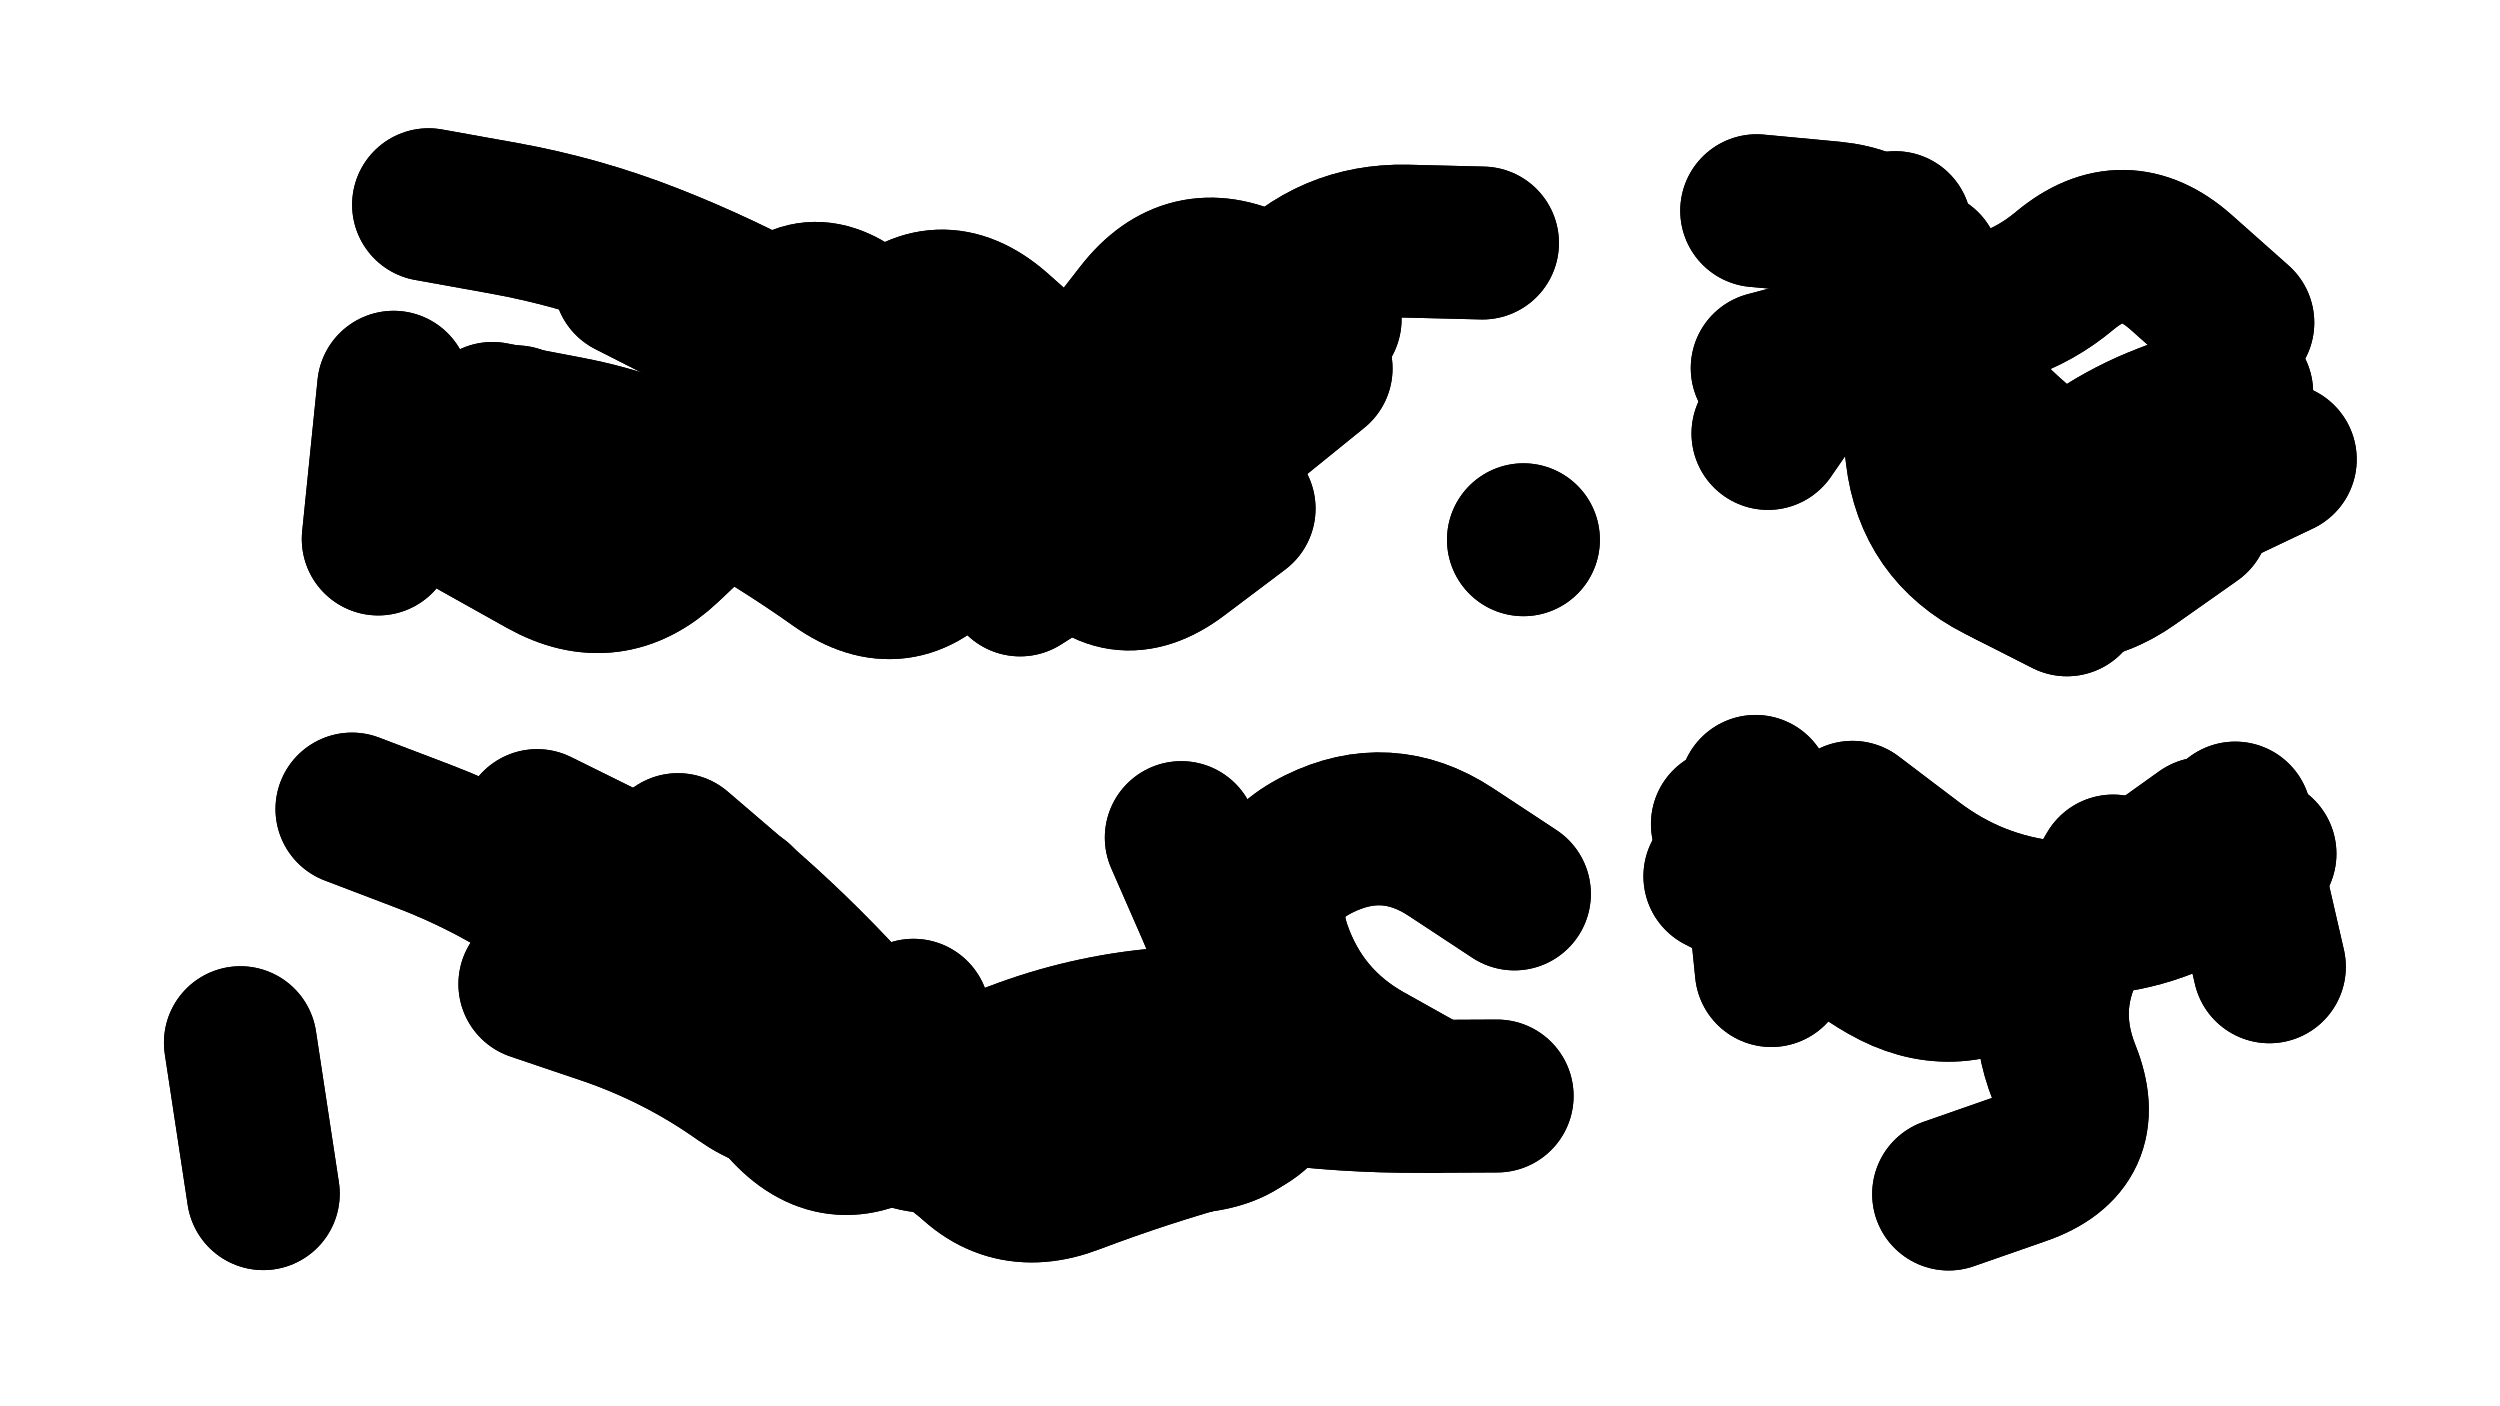
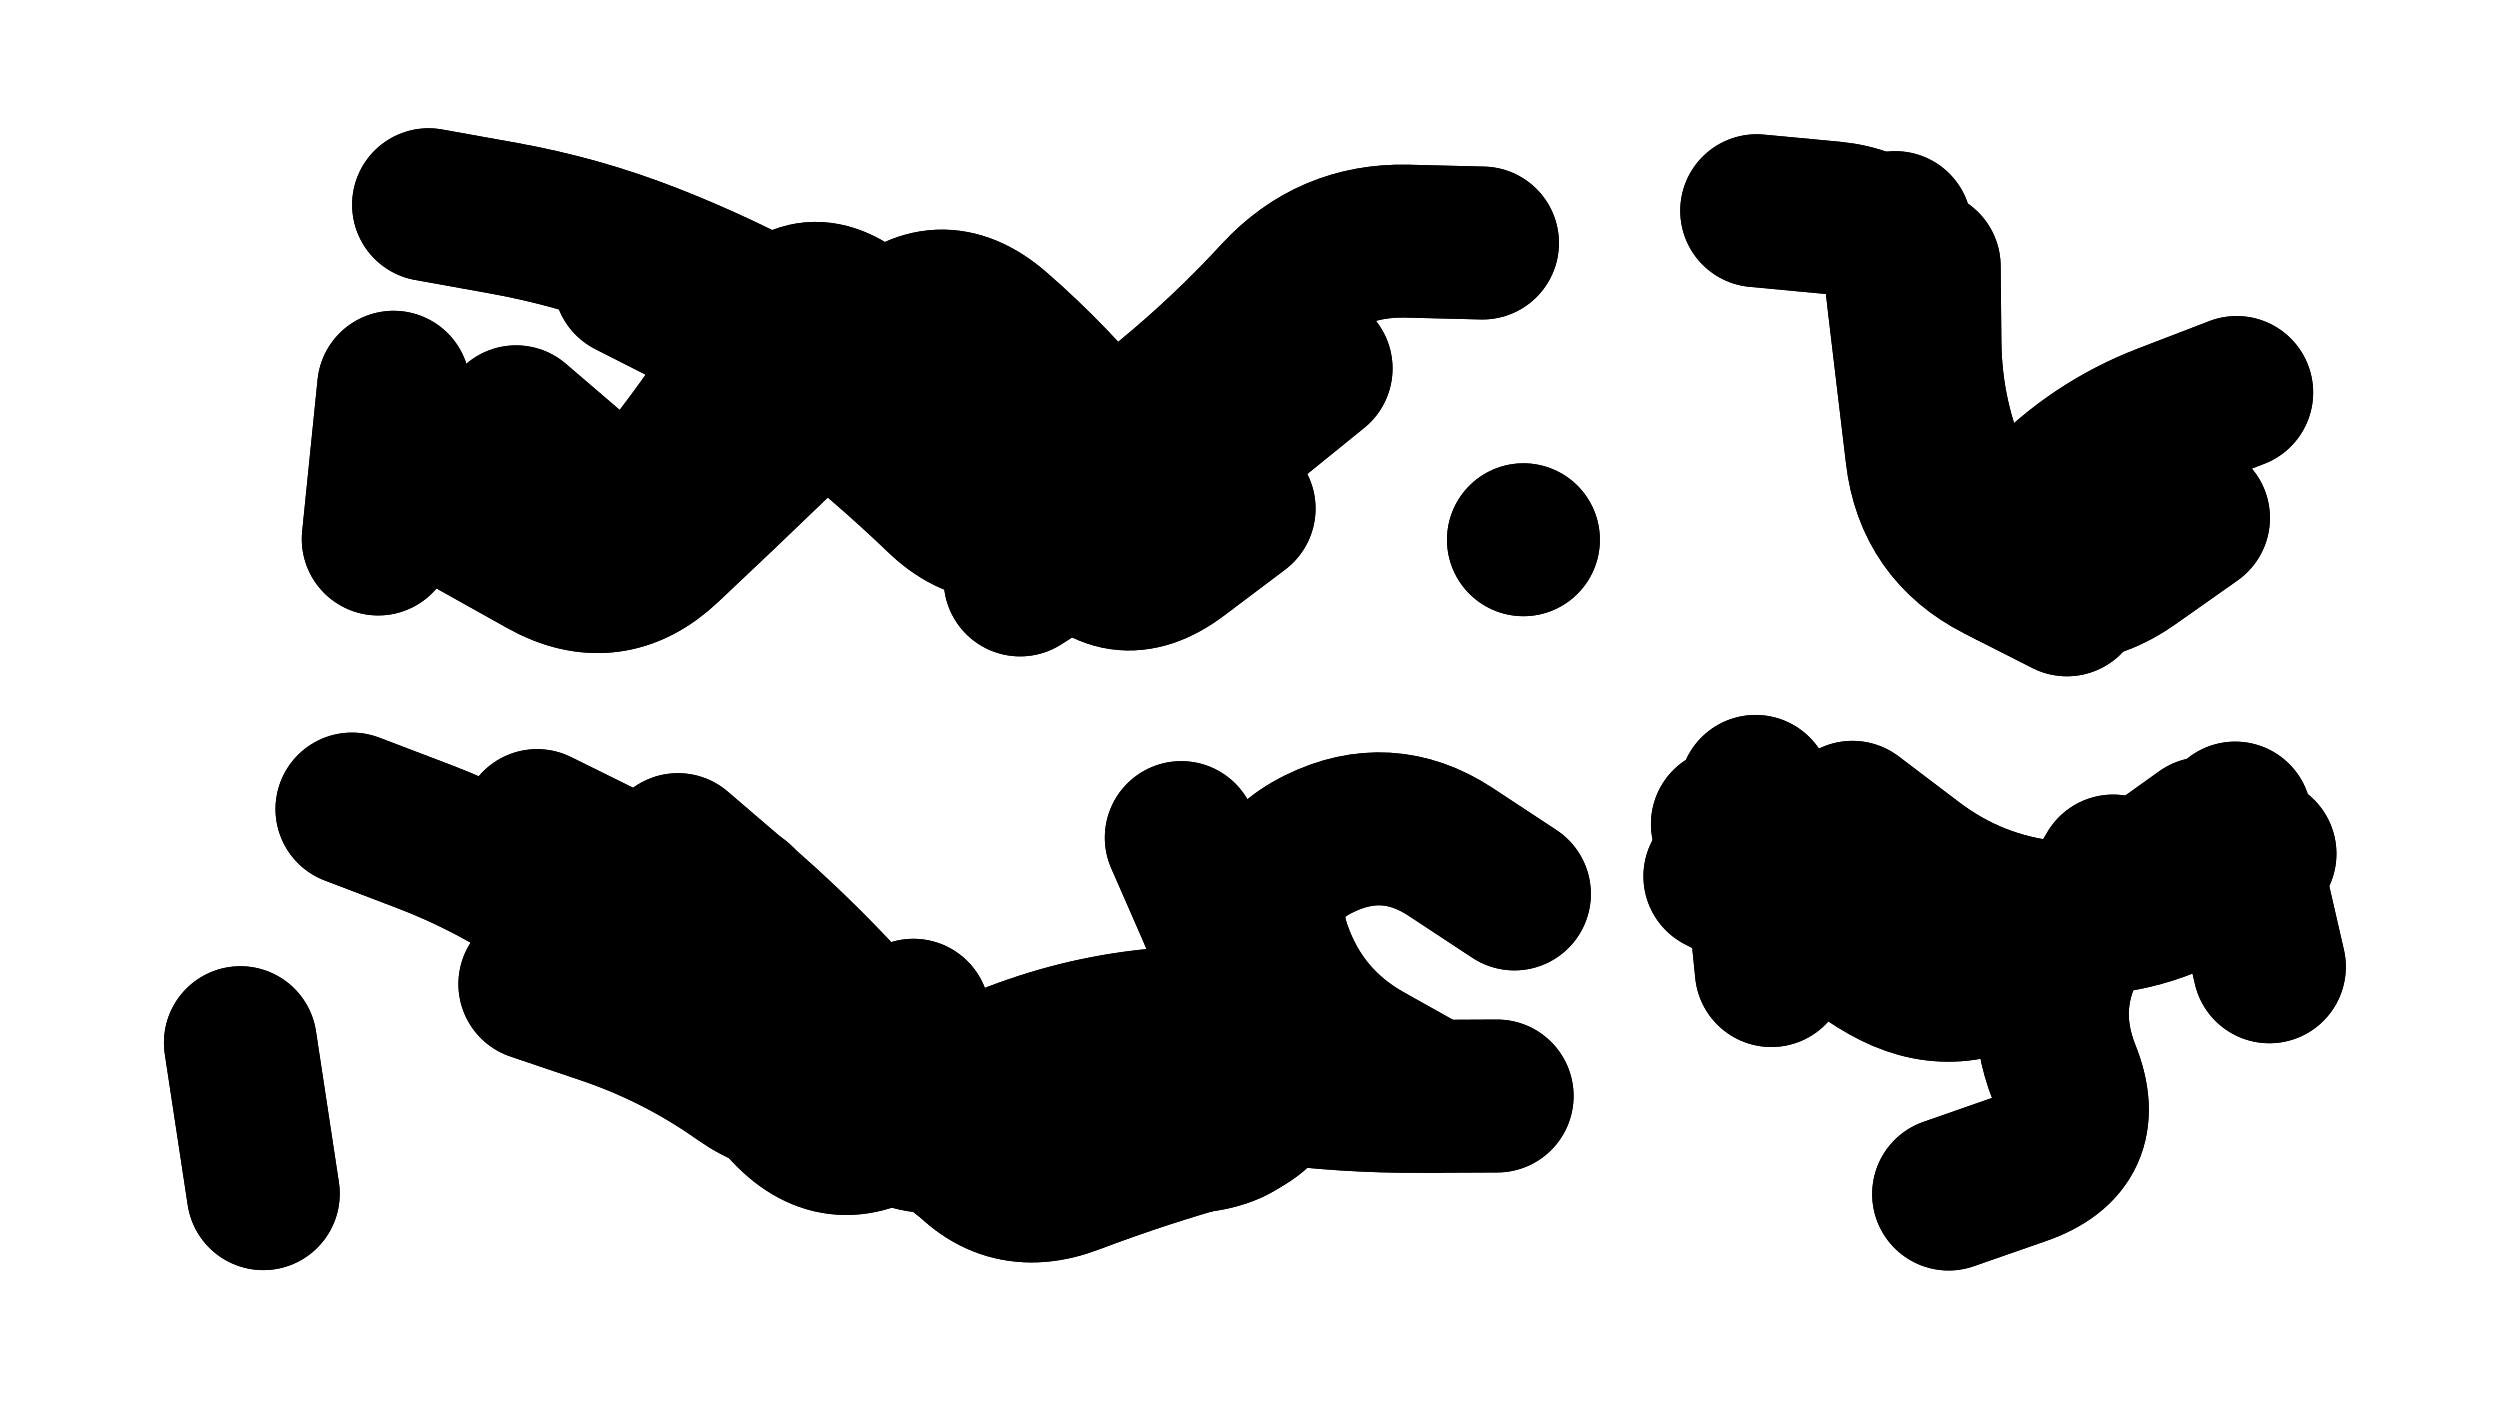
<svg xmlns="http://www.w3.org/2000/svg" viewBox="0 0 6656 3744">
  <title>Infinite Scribble #3245</title>
  <defs>
    <filter id="piece_3245_16_9_filter" x="-100" y="-100" width="6856" height="3944" filterUnits="userSpaceOnUse">
      <feGaussianBlur in="SourceGraphic" result="lineShape_1" stdDeviation="20350e-3" />
      <feColorMatrix in="lineShape_1" result="lineShape" type="matrix" values="1 0 0 0 0  0 1 0 0 0  0 0 1 0 0  0 0 0 24420e-3 -12210e-3" />
      <feGaussianBlur in="lineShape" result="shrank_blurred" stdDeviation="213500e-3" />
      <feColorMatrix in="shrank_blurred" result="shrank" type="matrix" values="1 0 0 0 0 0 1 0 0 0 0 0 1 0 0 0 0 0 371300e-3 -366300e-3" />
      <feColorMatrix in="lineShape" result="border_filled" type="matrix" values="0 0 0 0 0  0 0 0 0 0  0 0 0 0 0  0 0 0 0 0" />
      <feComposite in="border_filled" in2="shrank" result="border" operator="out" />
      <feColorMatrix in="lineShape" result="shapes_linestyle_white" type="matrix" values="0 0 0 0 1  0 0 0 0 1  0 0 0 0 1  0 0 0 0.85 0" />
      <feMorphology in="shapes_linestyle_white" result="shapes_linestyle_whiteshrunk" operator="erode" radius="40700e-3" />
      <feGaussianBlur in="shapes_linestyle_whiteshrunk" result="shapes_linestyle_whiteblurred" stdDeviation="81400e-3" />
      <feComposite in="shapes_linestyle_whiteblurred" in2="lineShape" result="shapes_linestyle_bulb" operator="in" />
      <feMorphology in="lineShape" result="shapes_linestyle_light1_thicken" operator="dilate" radius="0" />
      <feColorMatrix in="shapes_linestyle_light1_thicken" result="shapes_linestyle_light1_thicken_colored" type="matrix" values="1 0 0 0 0  0 1 0 0 0  0 0 1 0 0  0 0 0 0.8 0" />
      <feGaussianBlur in="shapes_linestyle_light1_thicken_colored" result="shapes_linestyle_light1" stdDeviation="325600e-3" />
      <feMorphology in="lineShape" result="shapes_linestyle_light2_thicken" operator="dilate" radius="0" />
      <feColorMatrix in="shapes_linestyle_light2_thicken" result="shapes_linestyle_light2_thicken_colored" type="matrix" values="1.5 0 0 0 0  0 1.5 0 0 0  0 0 1.5 0 0  0 0 0 1 0" />
      <feGaussianBlur in="shapes_linestyle_light2_thicken_colored" result="shapes_linestyle_light2" stdDeviation="814000e-3" />
      <feMerge result="shapes_linestyle">
        <feMergeNode in="shapes_linestyle_light2" />
        <feMergeNode in="shapes_linestyle_light1" />
        <feMergeNode in="lineShape" />
        <feMergeNode in="shapes_linestyle_bulb" />
      </feMerge>
      <feComposite in="shapes_linestyle" in2="shrank" result="shapes_linestyle_cropped" operator="over" />
      <feComposite in="border" in2="shapes_linestyle_cropped" result="shapes" operator="over" />
    </filter>
    <filter id="piece_3245_16_9_shadow" x="-100" y="-100" width="6856" height="3944" filterUnits="userSpaceOnUse">
      <feColorMatrix in="SourceGraphic" result="result_blackened" type="matrix" values="0 0 0 0 0  0 0 0 0 0  0 0 0 0 0  0 0 0 0.8 0" />
      <feGaussianBlur in="result_blackened" result="result_blurred" stdDeviation="122100e-3" />
      <feComposite in="SourceGraphic" in2="result_blurred" result="result" operator="over" />
    </filter>
    <filter id="piece_3245_16_9_overall" x="-100" y="-100" width="6856" height="3944" filterUnits="userSpaceOnUse">
      <feTurbulence result="background_bumps" type="fractalNoise" baseFrequency="16e-3" numOctaves="3" />
      <feDiffuseLighting in="background_bumps" result="background" surfaceScale="1" diffuseConstant="2" lighting-color="#555">
        <feDistantLight azimuth="225" elevation="2" />
      </feDiffuseLighting>
    </filter>
    <clipPath id="piece_3245_16_9_clip">
      <rect x="0" y="0" width="6656" height="3744" />
    </clipPath>
    <g id="layer_5" filter="url(#piece_3245_16_9_filter)" stroke-width="407" stroke-linecap="round" fill="none">
      <path d="M 1677 748 Q 1677 748 1858 840 Q 2039 932 2198 1057 Q 2358 1182 2504 1322 Q 2650 1463 2801 1328 Q 2953 1194 3109 1065 Q 3266 936 3403 787 Q 3541 638 3744 642 L 3947 647 M 4056 1437 L 4056 1437 M 1048 1031 L 1007 1435" stroke="hsl(249,100%,59%)" />
-       <path d="M 6071 1223 Q 6071 1223 5888 1310 Q 5705 1398 5531 1293 Q 5358 1188 5228 1032 Q 5098 877 4901 928 L 4705 980" stroke="hsl(213,100%,55%)" />
      <path d="M 3304 2573 Q 3304 2573 3371 2764 Q 3439 2956 3243 3009 Q 3047 3063 2857 3135 Q 2668 3208 2547 3045 Q 2426 2882 2277 2744 Q 2129 2606 1961 2492 Q 1794 2378 1612 2288 L 1430 2198 M 640 2776 L 701 3178" stroke="hsl(211,100%,57%)" />
      <path d="M 4716 2584 L 4675 2180 M 5626 2319 Q 5626 2319 5523 2494 Q 5421 2669 5496 2857 Q 5572 3046 5380 3112 L 5188 3179" stroke="hsl(165,100%,51%)" />
    </g>
    <g id="layer_4" filter="url(#piece_3245_16_9_filter)" stroke-width="407" stroke-linecap="round" fill="none">
      <path d="M 1141 545 Q 1141 545 1341 581 Q 1541 617 1730 691 Q 1919 765 2096 863 Q 2274 961 2432 1088 Q 2590 1215 2734 1357 Q 2879 1499 3034 1368 Q 3189 1237 3346 1109 L 3504 981" stroke="hsl(268,100%,63%)" />
      <path d="M 5840 1379 Q 5840 1379 5674 1496 Q 5509 1613 5334 1510 Q 5159 1408 5144 1205 Q 5130 1003 5105 801 Q 5081 600 4879 580 L 4677 561" stroke="hsl(235,100%,63%)" />
-       <path d="M 937 2154 Q 937 2154 1126 2226 Q 1316 2298 1482 2414 Q 1648 2530 1802 2662 Q 1956 2794 2090 2945 Q 2225 3097 2391 2981 Q 2558 2866 2750 2800 Q 2942 2734 3145 2724 L 3348 2715" stroke="hsl(234,100%,65%)" />
+       <path d="M 937 2154 Q 937 2154 1126 2226 Q 1316 2298 1482 2414 Q 1648 2530 1802 2662 Q 1956 2794 2090 2945 Q 2225 3097 2391 2981 Q 2558 2866 2750 2800 Q 2942 2734 3145 2724 " stroke="hsl(234,100%,65%)" />
      <path d="M 4932 2176 Q 4932 2176 5093 2298 Q 5255 2421 5457 2442 Q 5659 2464 5838 2368 L 6017 2273" stroke="hsl(195,100%,59%)" />
    </g>
    <g id="layer_3" filter="url(#piece_3245_16_9_filter)" stroke-width="407" stroke-linecap="round" fill="none">
-       <path d="M 1311 1114 Q 1311 1114 1510 1152 Q 1710 1190 1888 1287 Q 2066 1384 2231 1501 Q 2397 1618 2528 1463 Q 2660 1309 2787 1151 Q 2914 993 3038 833 Q 3163 673 3345 761 L 3528 850" stroke="hsl(291,100%,65%)" />
      <path d="M 5955 1045 Q 5955 1045 5765 1118 Q 5576 1191 5436 1337 Q 5296 1484 5211 1299 Q 5127 1115 5125 912 L 5123 709" stroke="hsl(255,100%,67%)" />
      <path d="M 3816 2919 Q 3816 2919 3639 2820 Q 3462 2721 3395 2529 Q 3329 2337 3511 2247 Q 3693 2157 3862 2268 L 4032 2380 M 1424 2620 Q 1424 2620 1616 2685 Q 1809 2751 1974 2868 Q 2140 2985 2286 2844 L 2432 2703" stroke="hsl(254,100%,69%)" />
      <path d="M 5867 2219 Q 5867 2219 5702 2337 Q 5537 2455 5367 2565 Q 5197 2676 5021 2575 Q 4845 2475 4759 2291 L 4674 2107" stroke="hsl(219,100%,68%)" />
    </g>
    <g id="layer_2" filter="url(#piece_3245_16_9_filter)" stroke-width="407" stroke-linecap="round" fill="none">
      <path d="M 3299 1354 Q 3299 1354 3137 1476 Q 2975 1598 2854 1435 Q 2734 1272 2592 1127 Q 2451 982 2296 851 Q 2142 720 2034 892 Q 1927 1064 1804 1225 Q 1682 1387 1528 1255 L 1374 1123" stroke="hsl(325,100%,66%)" />
      <path d="M 5503 1597 Q 5503 1597 5322 1505 Q 5141 1413 5117 1211 Q 5093 1010 5069 808 L 5046 606" stroke="hsl(276,100%,70%)" />
      <path d="M 3145 2230 Q 3145 2230 3226 2415 Q 3308 2601 3352 2799 Q 3397 2997 3196 3024 Q 2995 3051 2800 3108 Q 2606 3166 2497 2995 Q 2388 2824 2250 2675 Q 2113 2526 1959 2394 L 1805 2262" stroke="hsl(273,100%,72%)" />
      <path d="M 4940 2519 L 4579 2333 M 6042 2574 L 5951 2178" stroke="hsl(241,100%,74%)" />
    </g>
    <g id="layer_1" filter="url(#piece_3245_16_9_filter)" stroke-width="407" stroke-linecap="round" fill="none">
      <path d="M 1272 1395 Q 1272 1395 1449 1494 Q 1626 1593 1773 1454 Q 1921 1315 2067 1174 Q 2213 1034 2356 890 Q 2499 746 2652 878 Q 2805 1011 2932 1169 Q 3059 1327 2887 1435 L 2716 1544" stroke="hsl(2,100%,69%)" />
-       <path d="M 4707 1154 Q 4707 1154 4822 987 Q 4938 820 5140 835 Q 5343 850 5498 720 Q 5654 590 5806 724 L 5958 859" stroke="hsl(298,100%,74%)" />
      <path d="M 1966 2398 Q 1966 2398 2082 2564 Q 2198 2730 2299 2905 Q 2401 3081 2587 3001 Q 2774 2921 2975 2894 Q 3177 2867 3378 2893 Q 3580 2920 3783 2919 L 3986 2918" stroke="hsl(297,100%,76%)" />
      <path d="M 4973 2352 L 4599 2194" stroke="hsl(260,100%,78%)" />
    </g>
  </defs>
  <g filter="url(#piece_3245_16_9_overall)" clip-path="url(#piece_3245_16_9_clip)">
    <use href="#layer_5" />
    <use href="#layer_4" />
    <use href="#layer_3" />
    <use href="#layer_2" />
    <use href="#layer_1" />
  </g>
  <g clip-path="url(#piece_3245_16_9_clip)">
    <use href="#layer_5" filter="url(#piece_3245_16_9_shadow)" />
    <use href="#layer_4" filter="url(#piece_3245_16_9_shadow)" />
    <use href="#layer_3" filter="url(#piece_3245_16_9_shadow)" />
    <use href="#layer_2" filter="url(#piece_3245_16_9_shadow)" />
    <use href="#layer_1" filter="url(#piece_3245_16_9_shadow)" />
  </g>
</svg>